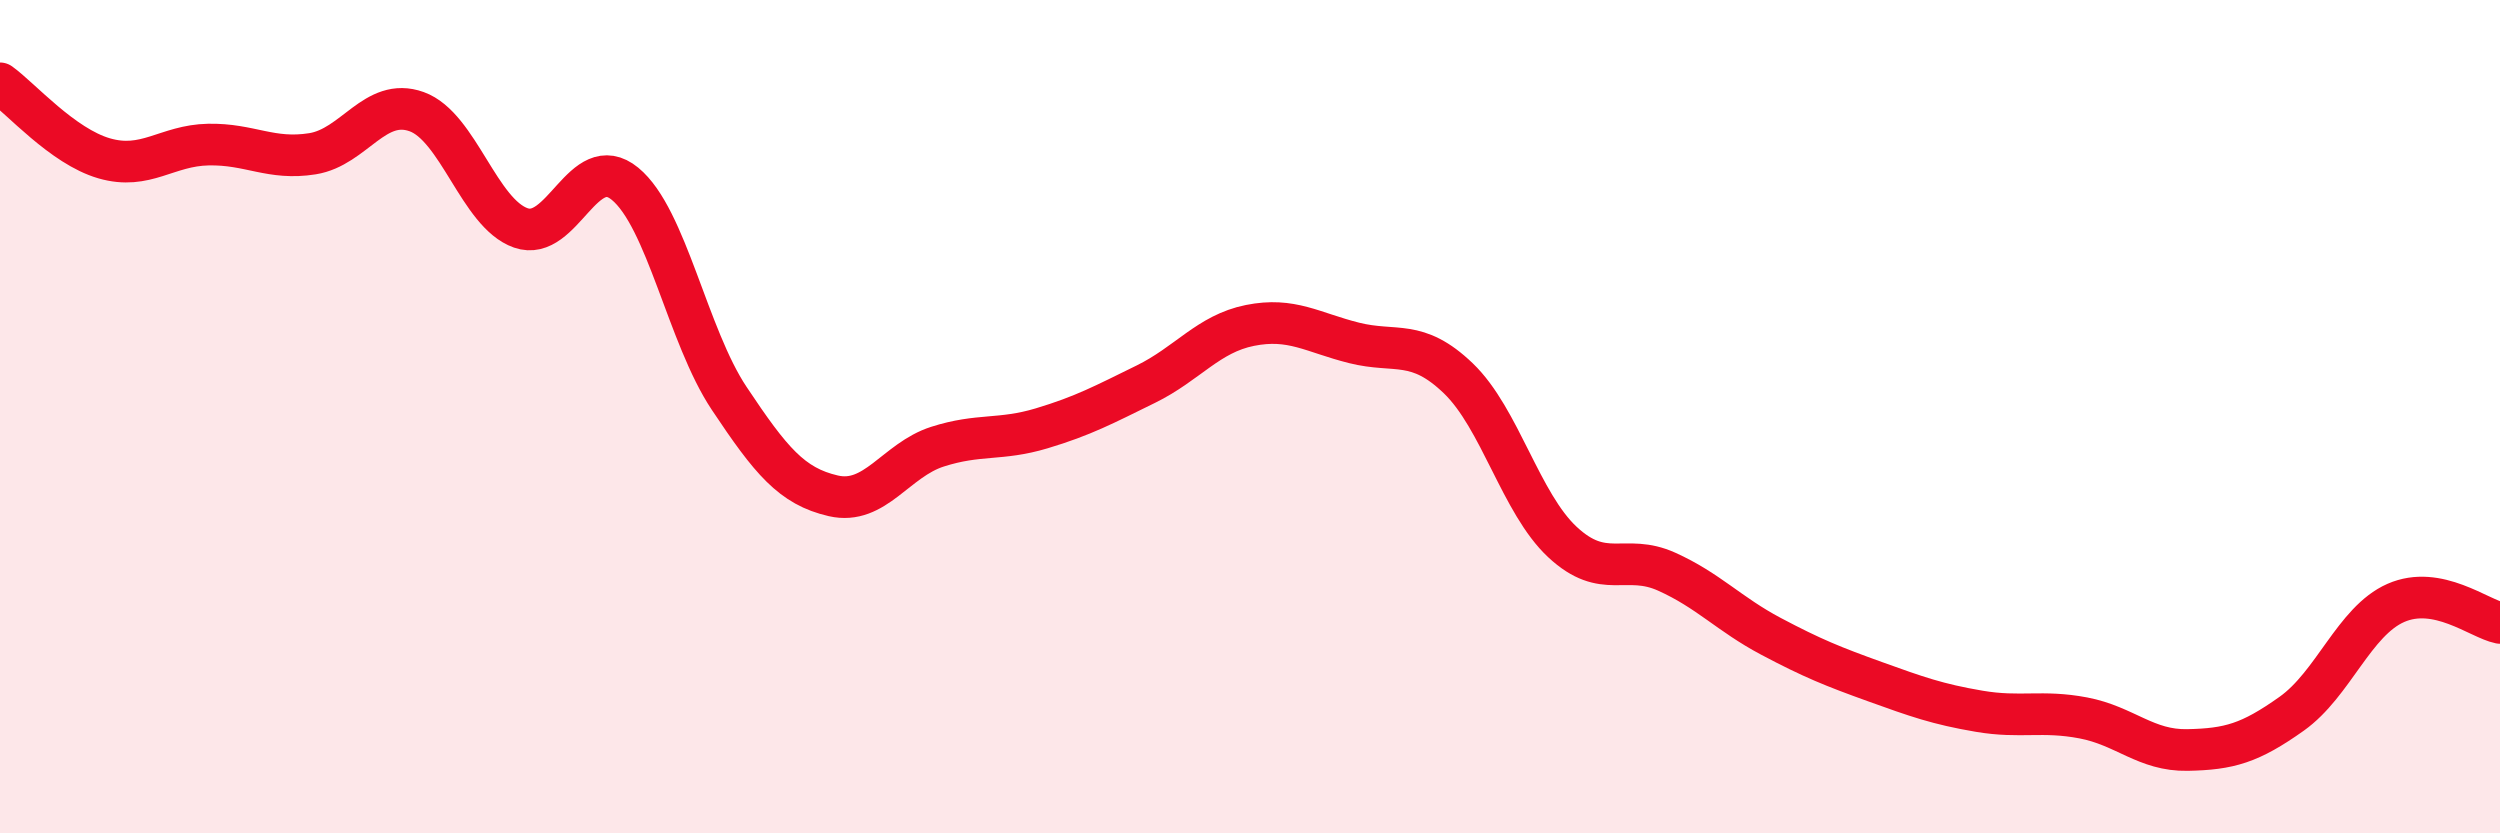
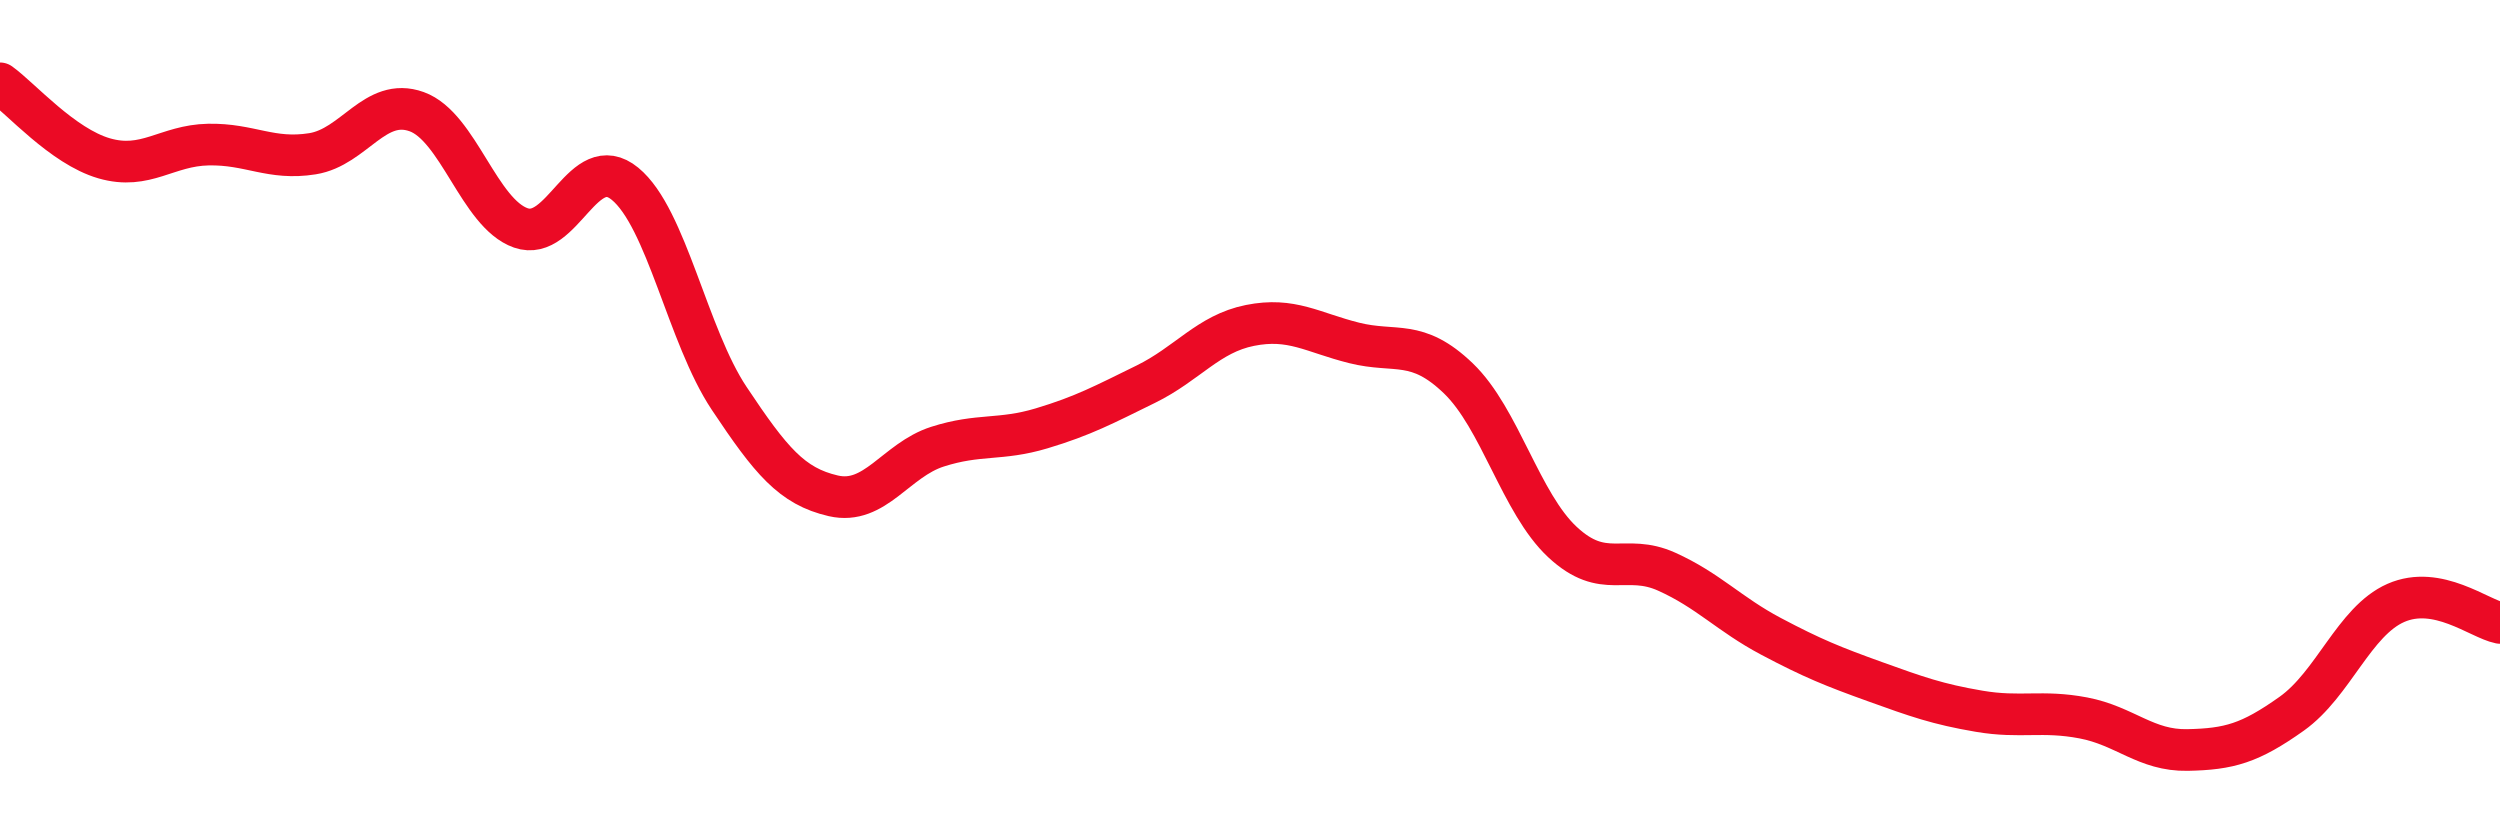
<svg xmlns="http://www.w3.org/2000/svg" width="60" height="20" viewBox="0 0 60 20">
-   <path d="M 0,2 C 0.5,2.36 1.5,3.51 2.5,3.8 C 3.5,4.09 4,3.49 5,3.47 C 6,3.45 6.5,3.85 7.5,3.69 C 8.5,3.53 9,2.32 10,2.68 C 11,3.04 11.5,5.12 12.5,5.47 C 13.5,5.82 14,3.59 15,4.41 C 16,5.23 16.5,8.06 17.5,9.56 C 18.5,11.06 19,11.67 20,11.9 C 21,12.13 21.5,11.04 22.5,10.72 C 23.5,10.4 24,10.58 25,10.28 C 26,9.98 26.5,9.71 27.5,9.22 C 28.5,8.73 29,8.01 30,7.81 C 31,7.61 31.5,7.98 32.5,8.23 C 33.5,8.48 34,8.12 35,9.08 C 36,10.04 36.5,12.08 37.5,13.01 C 38.5,13.94 39,13.27 40,13.72 C 41,14.17 41.5,14.74 42.5,15.27 C 43.5,15.8 44,16 45,16.36 C 46,16.72 46.5,16.9 47.5,17.07 C 48.5,17.24 49,17.04 50,17.23 C 51,17.42 51.5,18.02 52.5,18 C 53.5,17.98 54,17.84 55,17.13 C 56,16.42 56.5,14.91 57.5,14.47 C 58.5,14.03 59.5,14.85 60,14.95L60 20L0 20Z" fill="#EB0A25" opacity="0.1" stroke-linecap="round" stroke-linejoin="round" />
  <path d="M 0,2 C 0.5,2.36 1.5,3.51 2.5,3.8 C 3.5,4.09 4,3.49 5,3.47 C 6,3.45 6.5,3.85 7.5,3.69 C 8.5,3.53 9,2.32 10,2.68 C 11,3.04 11.5,5.12 12.5,5.47 C 13.5,5.82 14,3.59 15,4.41 C 16,5.23 16.5,8.06 17.5,9.56 C 18.5,11.06 19,11.67 20,11.9 C 21,12.13 21.5,11.04 22.5,10.72 C 23.5,10.4 24,10.58 25,10.28 C 26,9.98 26.5,9.71 27.5,9.22 C 28.5,8.73 29,8.01 30,7.81 C 31,7.61 31.5,7.98 32.5,8.23 C 33.5,8.48 34,8.12 35,9.08 C 36,10.04 36.5,12.08 37.5,13.01 C 38.5,13.94 39,13.27 40,13.72 C 41,14.17 41.5,14.74 42.5,15.27 C 43.5,15.8 44,16 45,16.36 C 46,16.72 46.5,16.9 47.5,17.07 C 48.5,17.24 49,17.04 50,17.23 C 51,17.42 51.5,18.02 52.5,18 C 53.5,17.98 54,17.84 55,17.13 C 56,16.42 56.5,14.91 57.5,14.47 C 58.5,14.03 59.5,14.85 60,14.95" stroke="#EB0A25" stroke-width="1" fill="none" stroke-linecap="round" stroke-linejoin="round" />
</svg>